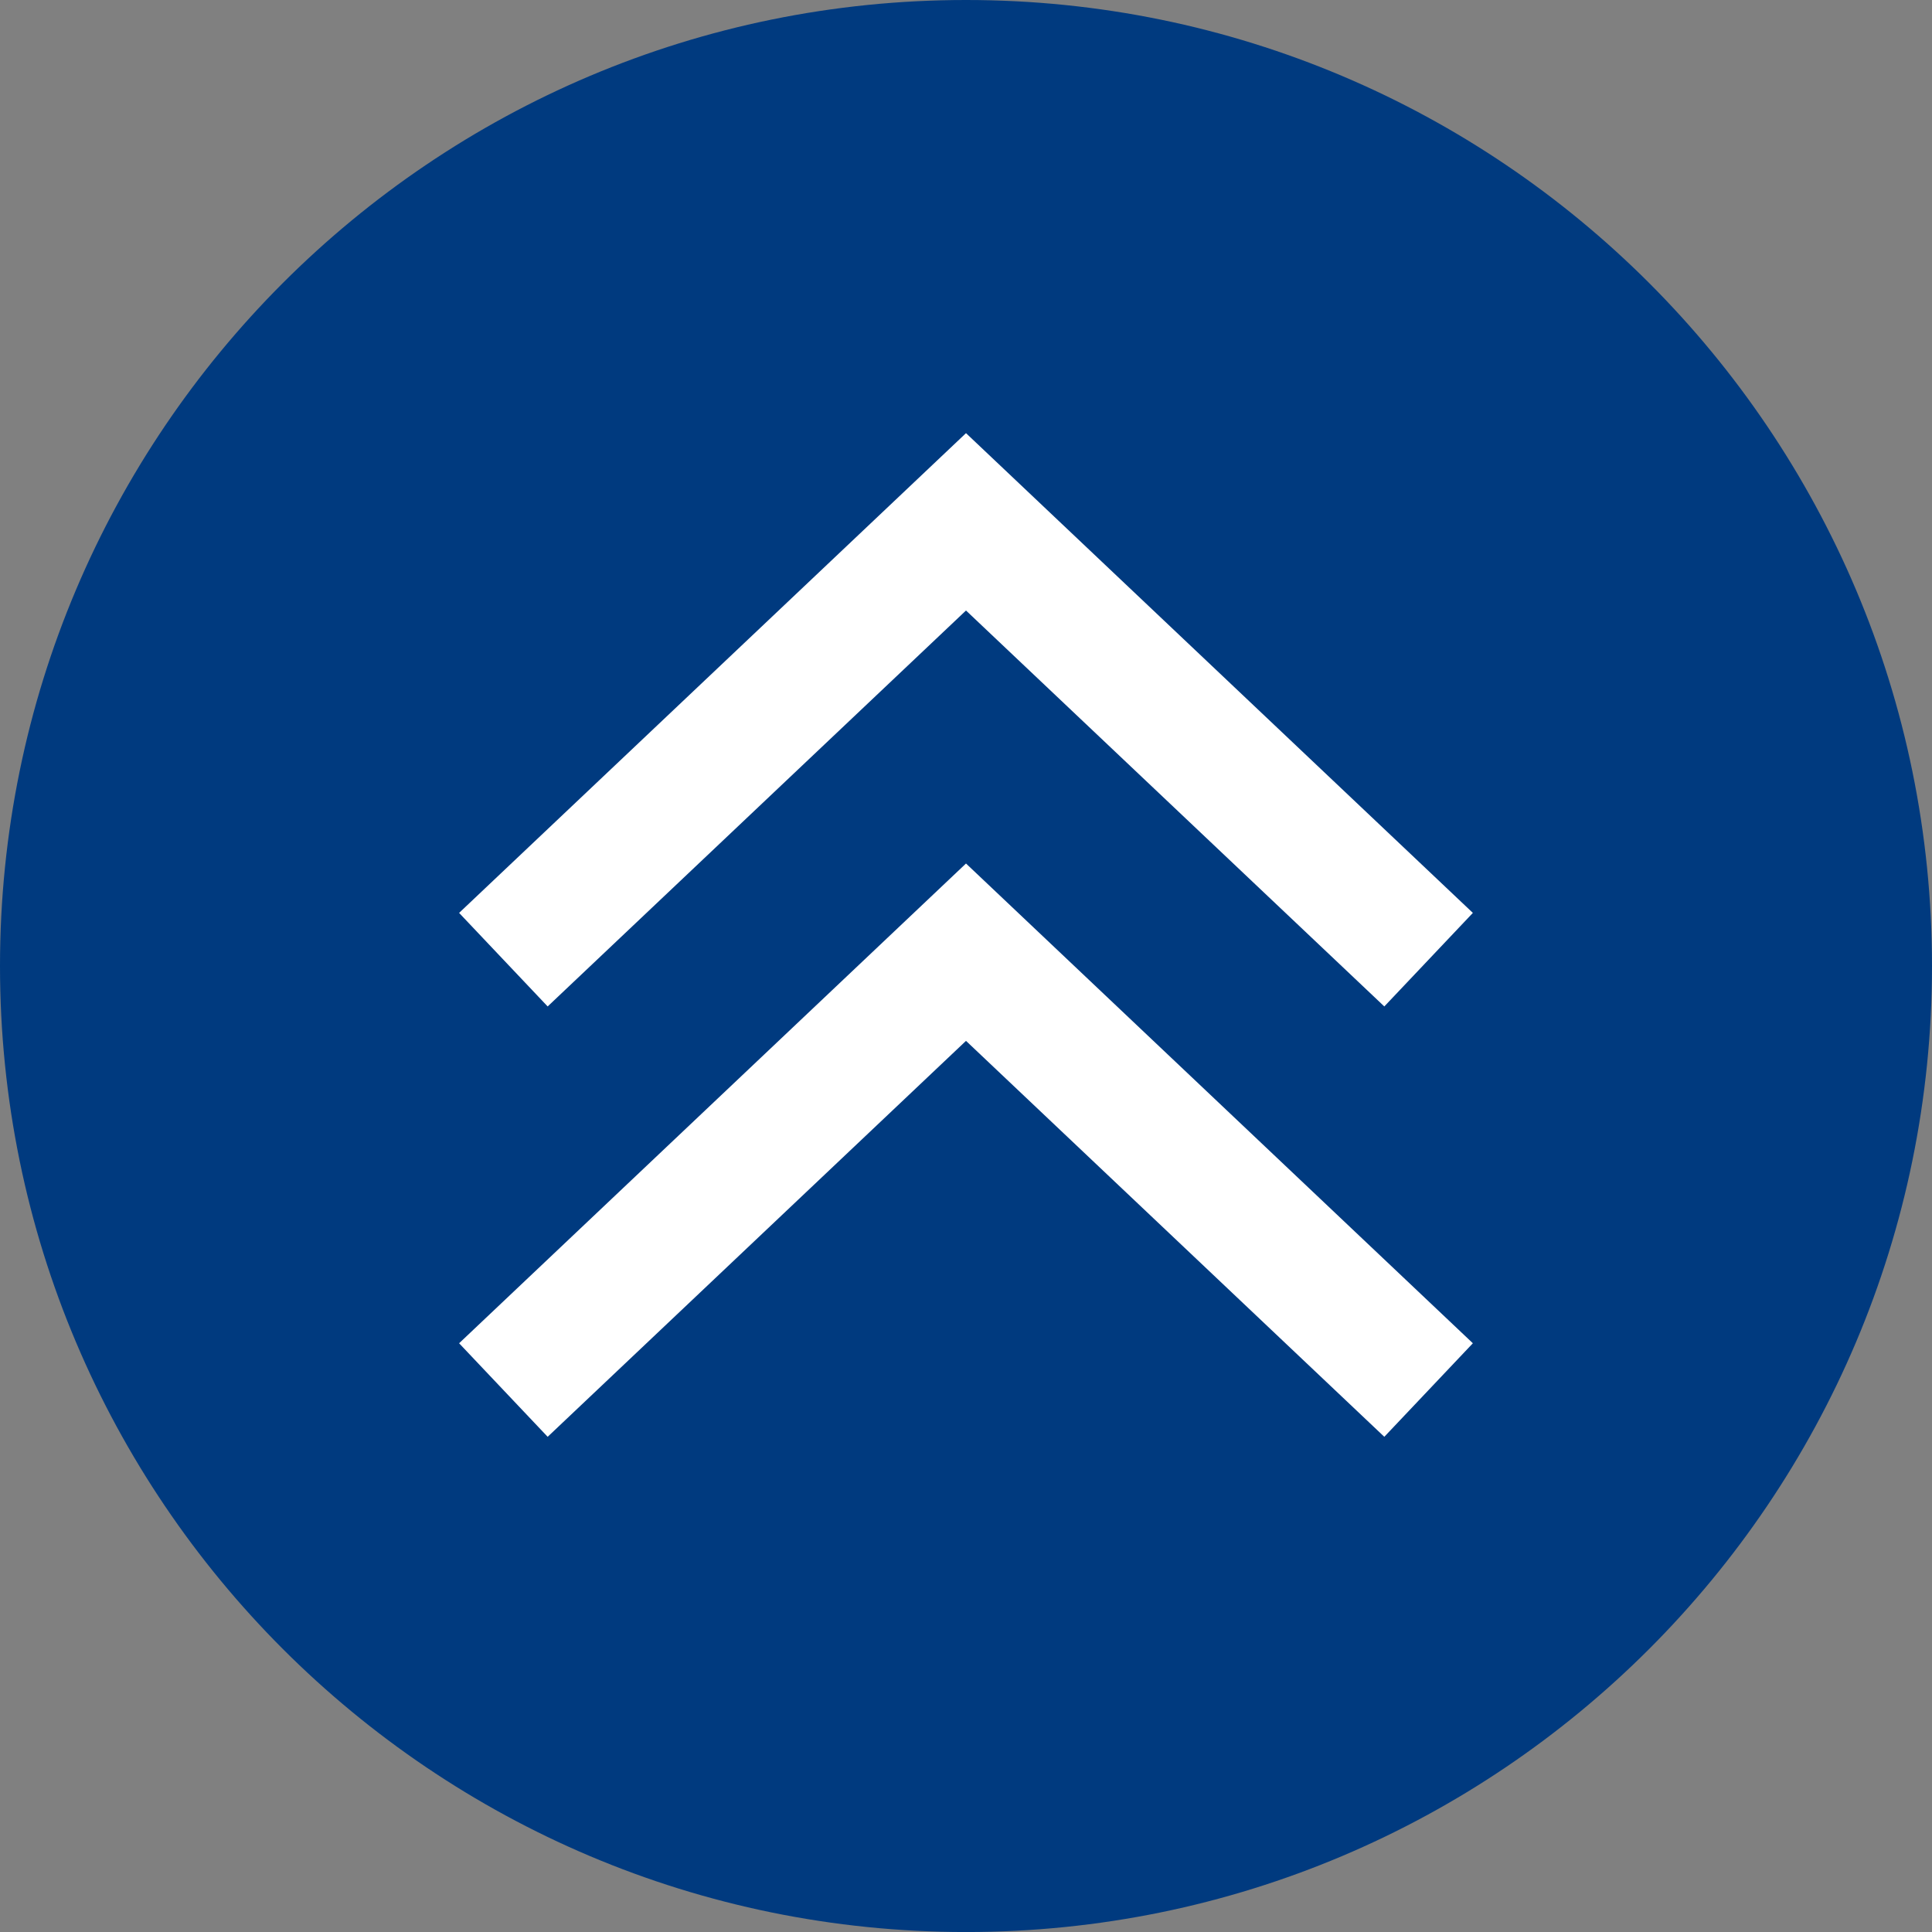
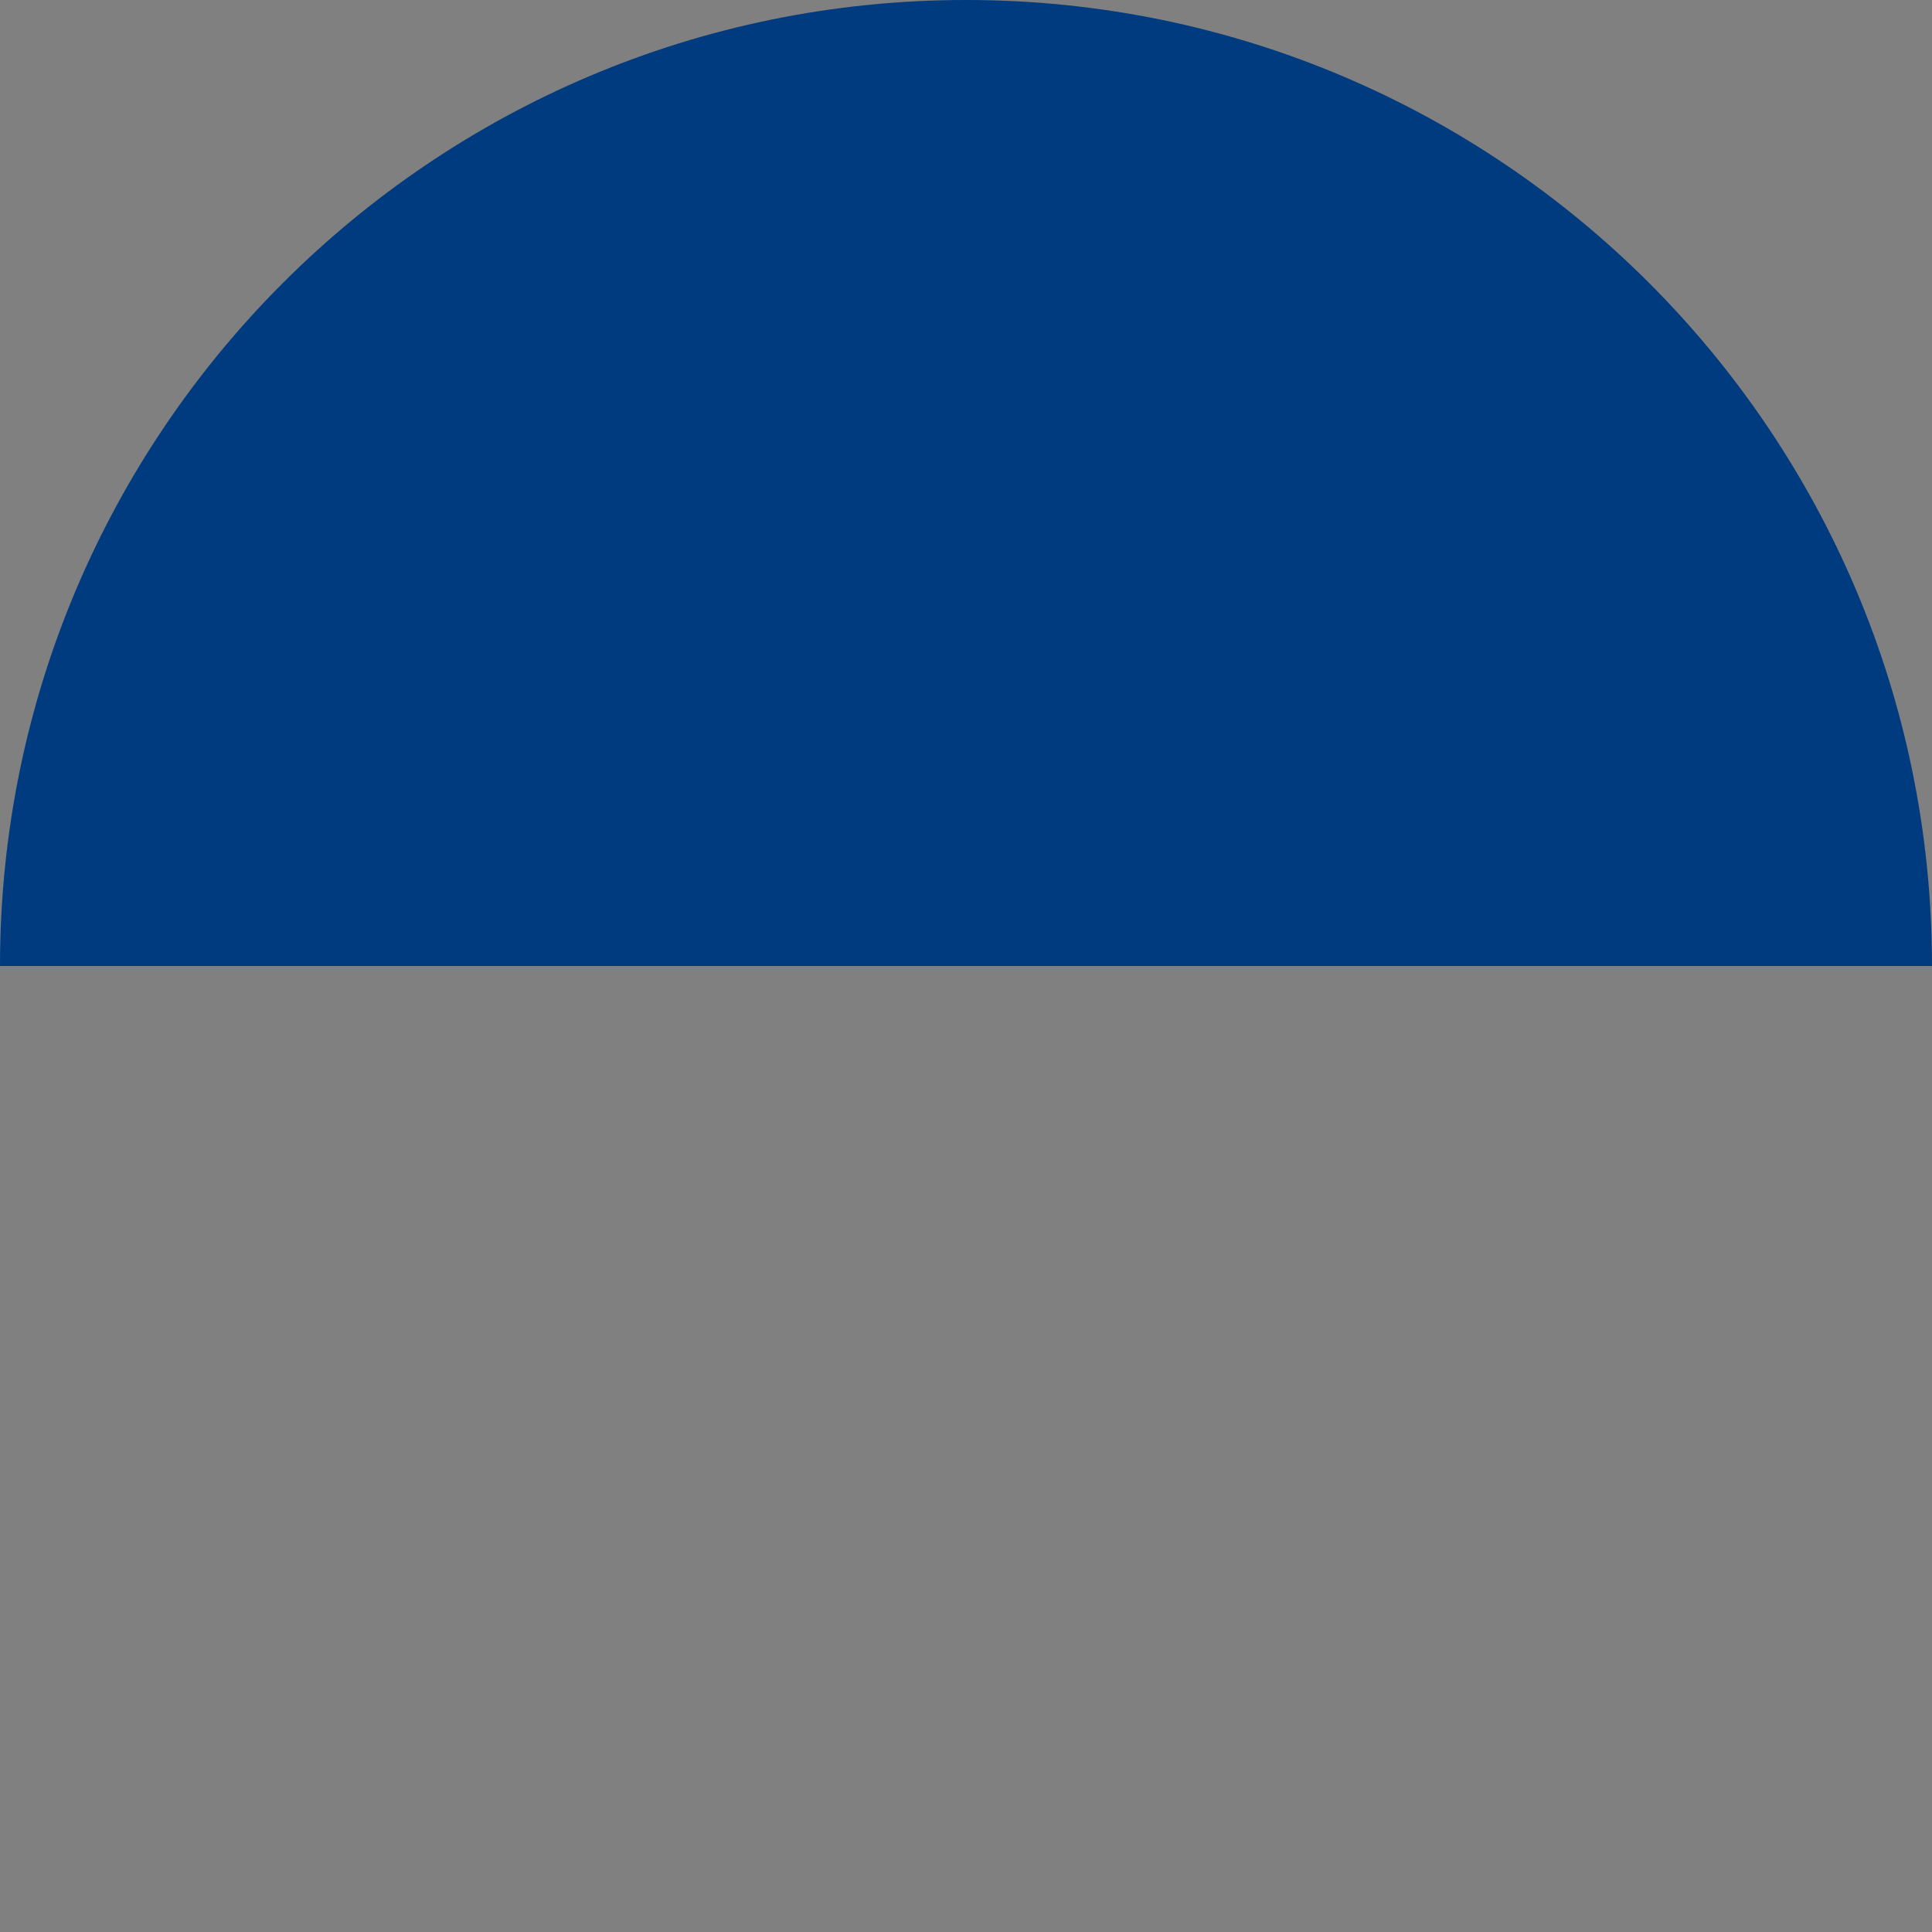
<svg xmlns="http://www.w3.org/2000/svg" id="_レイヤー_1" width="60" height="60" viewBox="0 0 60 60">
  <rect x="0" y="0" width="60" height="60" fill="#808080" stroke="none" />
  <defs>
    <style>.cls-1{fill:#fff;}.cls-2{fill:#003a7f;}</style>
  </defs>
-   <path class="cls-2" d="m60,30C60,13.431,46.569-0,30-0S0,13.431,0,30s13.432,30.001,30,30.001,30-13.432,30-30.001Z" />
-   <polygon class="cls-1" points="17.008 31.256 14.258 28.351 30 13.452 45.741 28.351 42.991 31.256 30 18.96 17.008 31.256" />
-   <polygon class="cls-1" points="17.008 44.621 14.258 41.716 30 26.817 45.741 41.716 42.991 44.621 30 32.325 17.008 44.621" />
+   <path class="cls-2" d="m60,30C60,13.431,46.569-0,30-0S0,13.431,0,30Z" />
</svg>